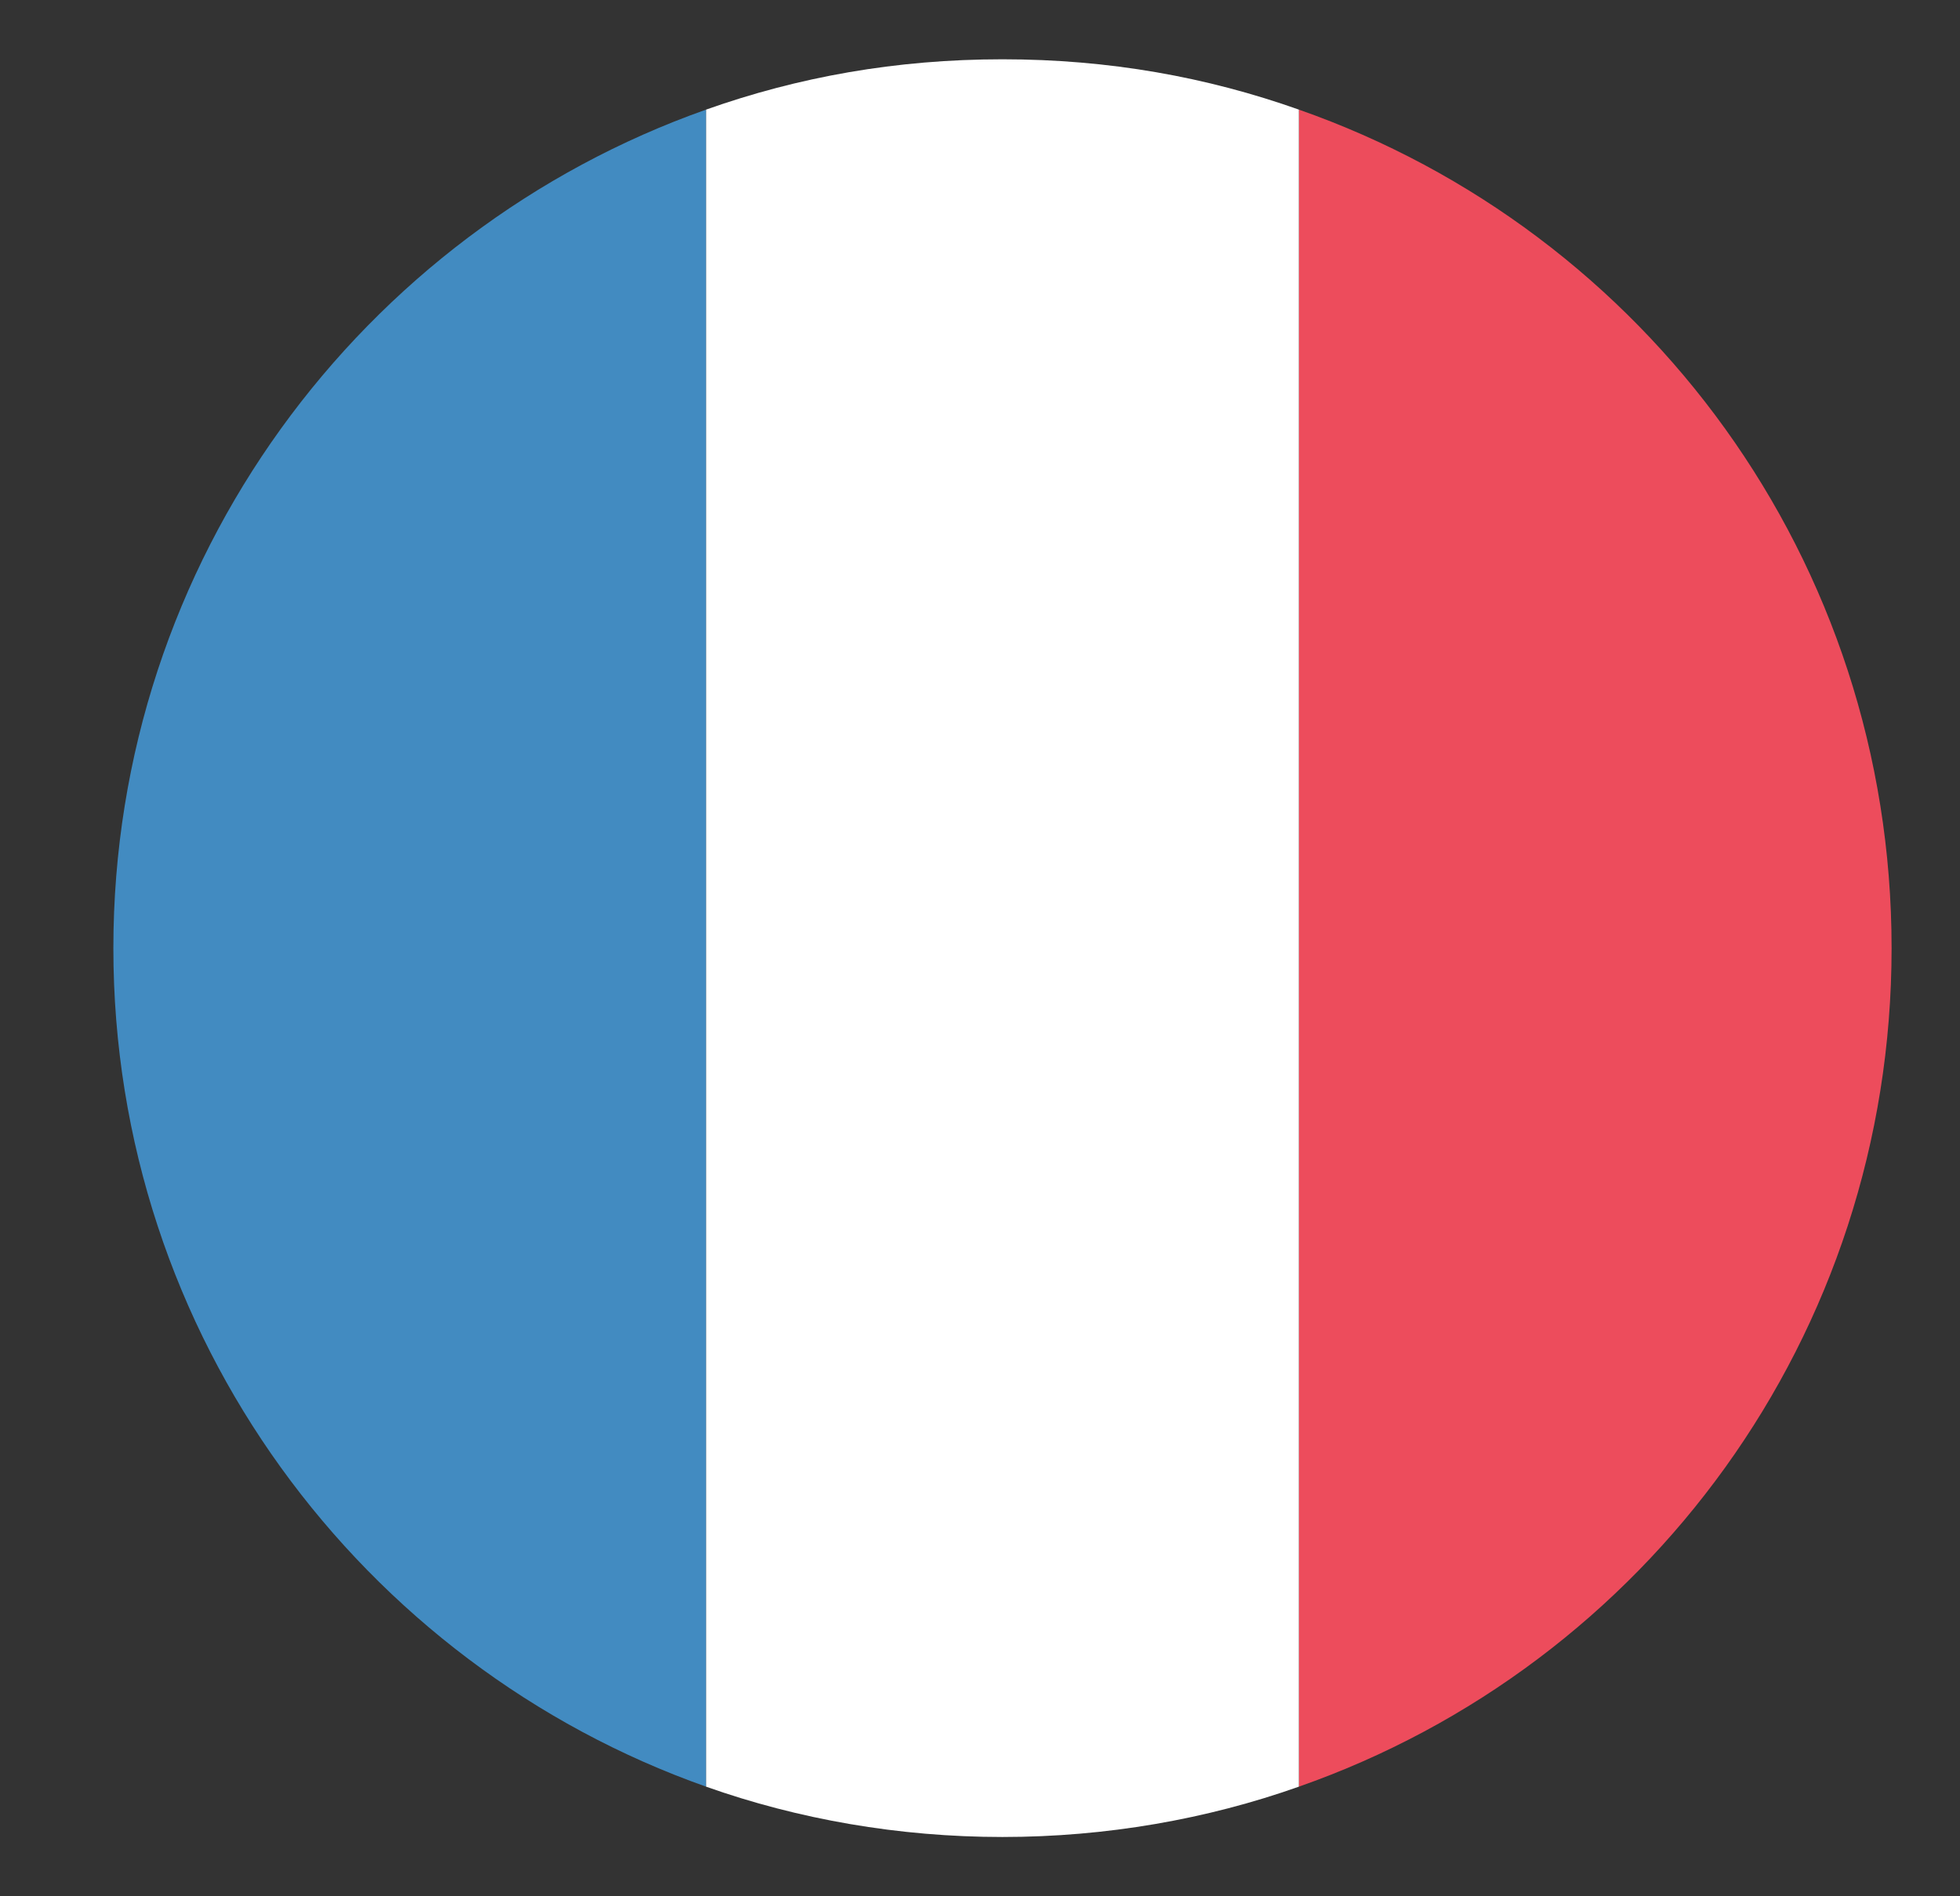
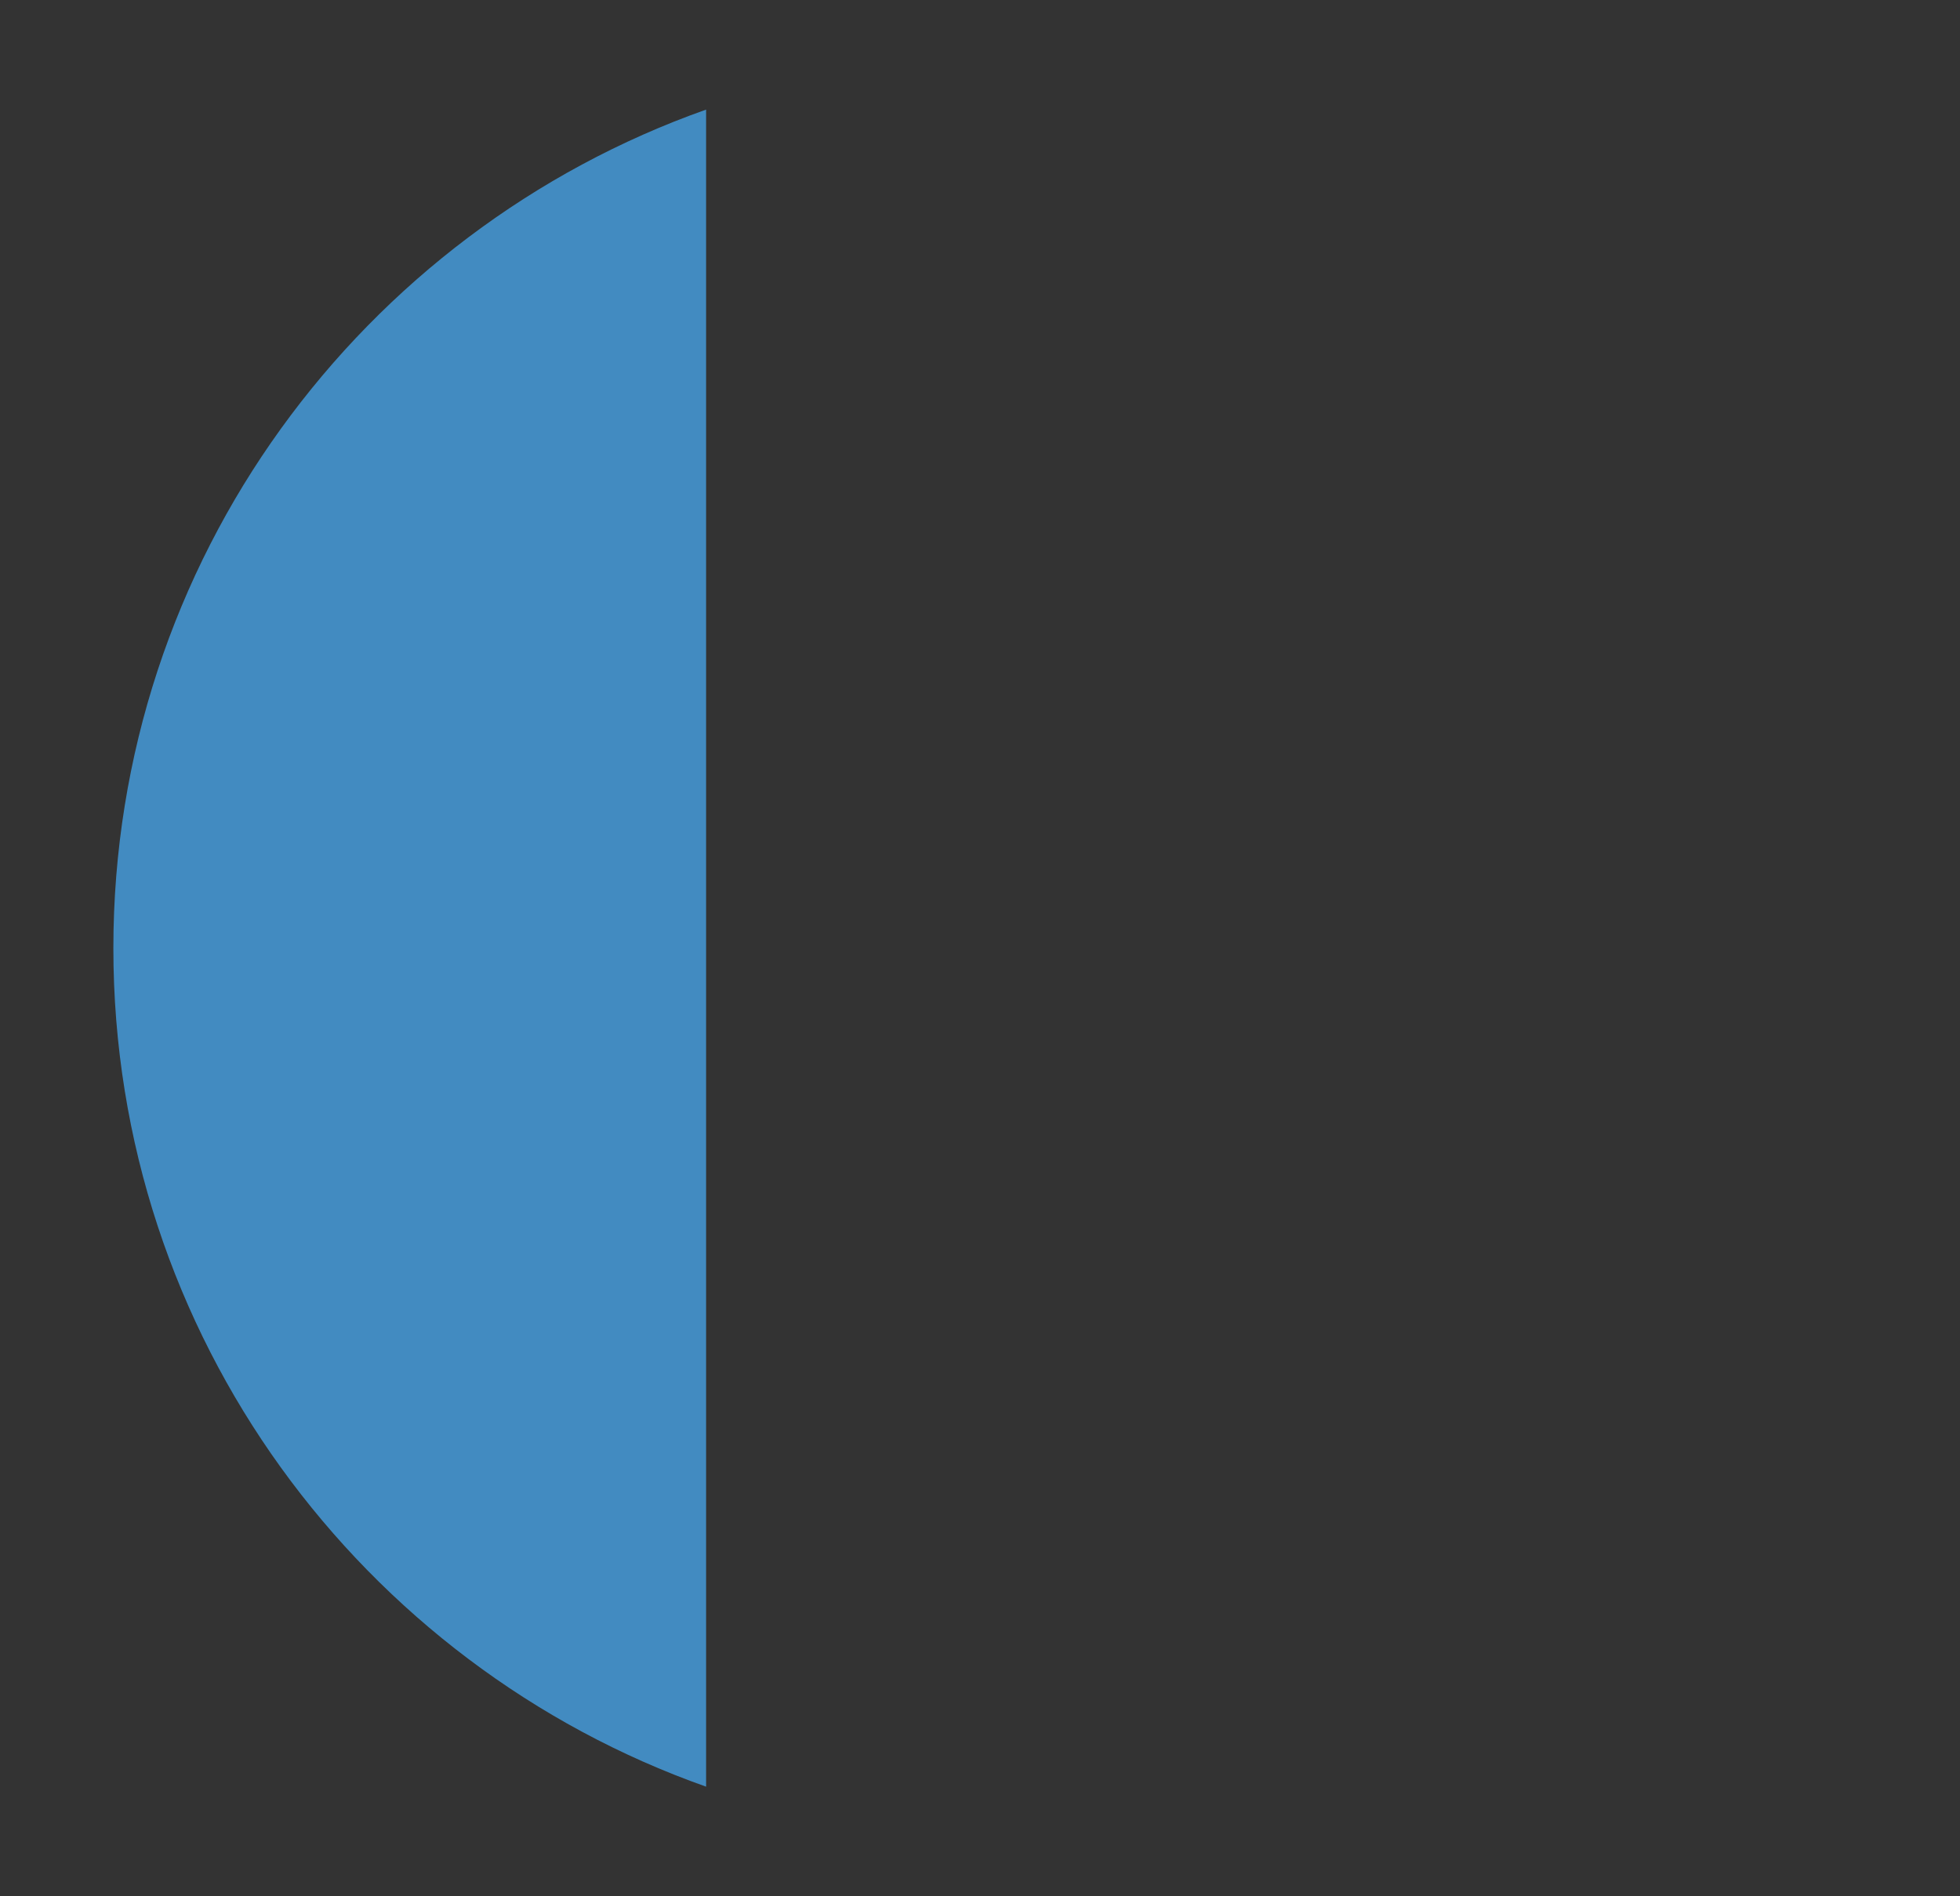
<svg xmlns="http://www.w3.org/2000/svg" width="31" height="30" viewBox="0 0 31 30" fill="none">
  <rect x="0" y="0" width="31" height="30" fill="#333333" stroke="none" />
  <path d="M1.793 15C1.793 21.141 5.73 26.344 11.168 28.266V1.734C5.73 3.656 1.793 8.859 1.793 15Z" fill="#428BC1" />
-   <path d="M29.918 15C29.918 8.859 26.027 3.656 20.543 1.734V28.266C26.027 26.344 29.918 21.141 29.918 15Z" fill="#ED4C5C" />
-   <path d="M11.168 28.266C12.621 28.781 14.215 29.062 15.855 29.062C17.496 29.062 19.09 28.781 20.543 28.266V1.734C19.09 1.219 17.543 0.938 15.855 0.938C14.168 0.938 12.621 1.219 11.168 1.734V28.266Z" fill="white" />
</svg>